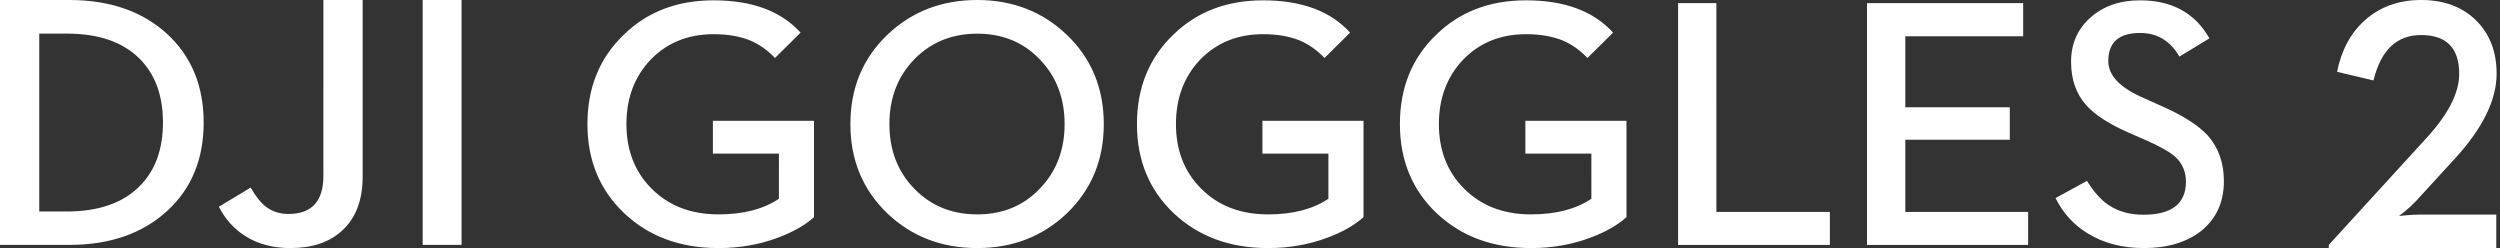
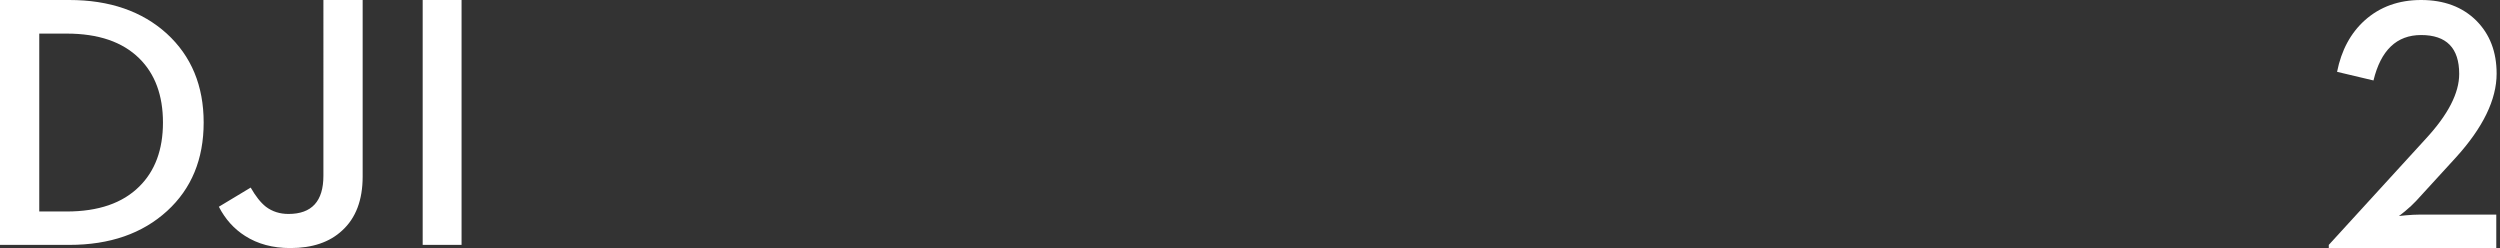
<svg xmlns="http://www.w3.org/2000/svg" xmlns:xlink="http://www.w3.org/1999/xlink" width="645" height="64" viewBox="0 0 645 64">
  <rect x="0" y="0" width="645" height="64" fill="#333333" stroke="none" />
  <defs>
-     <path d="M100.575 0c9.132 0 16.845 3.001 23.126 9.002 6.342 6.09 9.515 13.762 9.515 23.02 0 9.226-3.173 16.901-9.515 23.016C117.419 61.014 109.707 64 100.575 64c-9.197 0-16.938-2.986-23.219-8.963-6.346-6.115-9.515-13.79-9.515-23.016 0-9.258 3.169-16.93 9.515-23.02C83.636 3.001 91.377 0 100.575 0zm300.005.085c8.222 0 14.188 3.271 17.893 9.812l-7.741 4.7c-2.338-4.06-5.721-6.09-10.152-6.09-5.468 0-8.2 2.421-8.2 7.256 0 3.729 3.054 6.911 9.154 9.538l4.095 1.838c5.771 2.506 9.899 5.102 12.389 7.793 2.79 3.136 4.185 7.071 4.185 11.821 0 5.347-1.926 9.602-5.779 12.767C412.629 62.507 407.696 64 401.625 64c-5.674 0-10.56-1.283-14.662-3.854-3.549-2.179-6.277-5.194-8.193-9.044l8.106-4.437c1.756 2.837 3.596 4.899 5.504 6.182 2.494 1.703 5.511 2.553 9.064 2.553 7.315 0 10.968-2.851 10.968-8.554 0-2.51-.896-4.615-2.682-6.318-1.489-1.34-4.127-2.833-7.922-4.476l-4.189-1.838c-5.038-2.208-8.684-4.568-10.929-7.075-2.609-2.926-3.914-6.659-3.914-11.202 0-4.622 1.655-8.415 4.958-11.369 3.343-2.99 7.622-4.483 12.844-4.483zm-158.415 0c9.931 0 17.408 2.78 22.446 8.333l-6.603 6.538c-1.941-2.03-4.08-3.537-6.418-4.522-2.667-1.074-5.811-1.614-9.425-1.614-6.585 0-12.002 2.197-16.252 6.584-4.16 4.387-6.238 9.93-6.238 16.617 0 6.719 2.143 12.244 6.422 16.571 4.431 4.48 10.213 6.719 17.343 6.719 6.404 0 11.593-1.344 15.576-4.032V39.633h-17.029v-8.461h26.085v24.854c-2.425 2.151-5.573 3.928-9.425 5.333C253.943 63.118 248.873 64 243.441 64c-9.862 0-17.968-2.986-24.311-8.963-6.339-5.998-9.512-13.67-9.512-23.016 0-9.315 3.075-16.962 9.237-22.931 6.071-6.001 13.841-9.005 23.31-9.005zm-67.842 0c9.927 0 17.408 2.78 22.442 8.333l-6.599 6.538c-1.941-2.03-4.084-3.537-6.415-4.522-2.674-1.074-5.815-1.614-9.429-1.614-6.588 0-12.002 2.197-16.255 6.584-4.152 4.387-6.23 9.93-6.23 16.617 0 6.719 2.139 12.244 6.418 16.571 4.431 4.48 10.209 6.719 17.347 6.719 6.4 0 11.593-1.344 15.569-4.032V39.633h-17.029v-8.461h26.085v24.854c-2.425 2.151-5.569 3.928-9.422 5.333C186.097 63.118 181.034 64 175.602 64c-9.866 0-17.972-2.986-24.318-8.963-6.339-5.998-9.512-13.67-9.512-23.016 0-9.315 3.083-16.962 9.241-22.931 6.071-6.001 13.841-9.005 23.31-9.005zm-141.776 0c9.931 0 17.408 2.78 22.446 8.333l-6.603 6.538c-1.941-2.03-4.08-3.537-6.418-4.522-2.667-1.074-5.811-1.614-9.425-1.614-6.585 0-12.002 2.197-16.252 6.584-4.16 4.387-6.238 9.93-6.238 16.617 0 6.719 2.143 12.244 6.418 16.571 4.434 4.48 10.213 6.719 17.347 6.719 6.404 0 11.593-1.344 15.576-4.032V39.633h-17.032v-8.461h26.089v24.854c-2.425 2.151-5.573 3.928-9.425 5.333C44.325 63.118 39.254 64 33.823 64c-9.862 0-17.968-2.986-24.311-8.963C3.173 49.04 0 41.368 0 32.021 0 22.707 3.075 15.06 9.237 9.091 15.309 3.089 23.079.085 32.547.085zM370.418.801v8.557h-30.408v18.32h26.953v8.372h-26.953v18.629h31.687v8.511H330.13V.801h40.288zm-79.15 0V54.68h29.276v8.511h-39.153V.801h9.877zm-190.693 7.886c-6.585 0-12.034 2.243-16.342 6.716-4.221 4.391-6.328 9.93-6.328 16.617 0 6.659 2.107 12.184 6.328 16.571 4.308 4.48 9.758 6.719 16.342 6.719 6.585 0 11.987-2.24 16.205-6.719 4.221-4.387 6.328-9.912 6.328-16.571 0-6.687-2.107-12.226-6.328-16.617-4.217-4.472-9.62-6.716-16.205-6.716z" id="a" />
    <path d="M93.566.002v45.539c0 6.077-1.763 10.718-5.278 13.922C85.054 62.488 80.59 64 74.901 64c-4.515 0-8.405-1.044-11.664-3.129-2.867-1.815-5.119-4.324-6.771-7.532l8.212-4.943c1.278 2.239 2.582 3.885 3.923 4.943 1.645 1.242 3.593 1.861 5.834 1.861 6.001 0 9.005-3.28 9.005-9.843V.002h10.127zM17.873 0c10.39 0 18.776 2.891 25.151 8.666 6.345 5.807 9.523 13.458 9.523 22.948 0 9.465-3.145 17.072-9.427 22.815-6.382 5.836-14.794 8.752-25.248 8.752H0V0zM119.083.001v63.177h-10.031V.001h10.031zM17.222 8.668h-7.093v45.896h7.093c8.149 0 14.387-2.146 18.71-6.437 4.075-4.021 6.112-9.526 6.112-16.511 0-7.013-2.037-12.532-6.112-16.554-4.323-4.263-10.561-6.394-18.71-6.394z" id="b" />
    <path d="M0 64h43.216v-8.632H23.375c-.989 0-2.168.061-3.538.184l-1.748.18c0 .032.524-.379 1.575-1.226 1.162-.97 2.126-1.861 2.882-2.679l10.226-11.174c7.021-7.723 10.531-14.945 10.531-21.666 0-5.603-1.748-10.161-5.245-13.673C34.475 1.77 29.726 0 23.812 0 18.047 0 13.209 1.742 9.306 5.225c-3.67 3.299-6.06 7.738-7.166 13.308l9.393 2.225c1.894-7.813 5.987-11.718 12.279-11.718 6.556 0 9.834 3.346 9.834 10.038 0 4.936-2.869 10.507-8.609 16.716L0 63.182V64z" id="c" />
  </defs>
  <g fill="#FFF" fill-rule="evenodd">
    <use xlink:href="#a" transform="translate(151.56)" />
    <use xlink:href="#b" />
    <use xlink:href="#c" transform="translate(600.826)" />
  </g>
</svg>